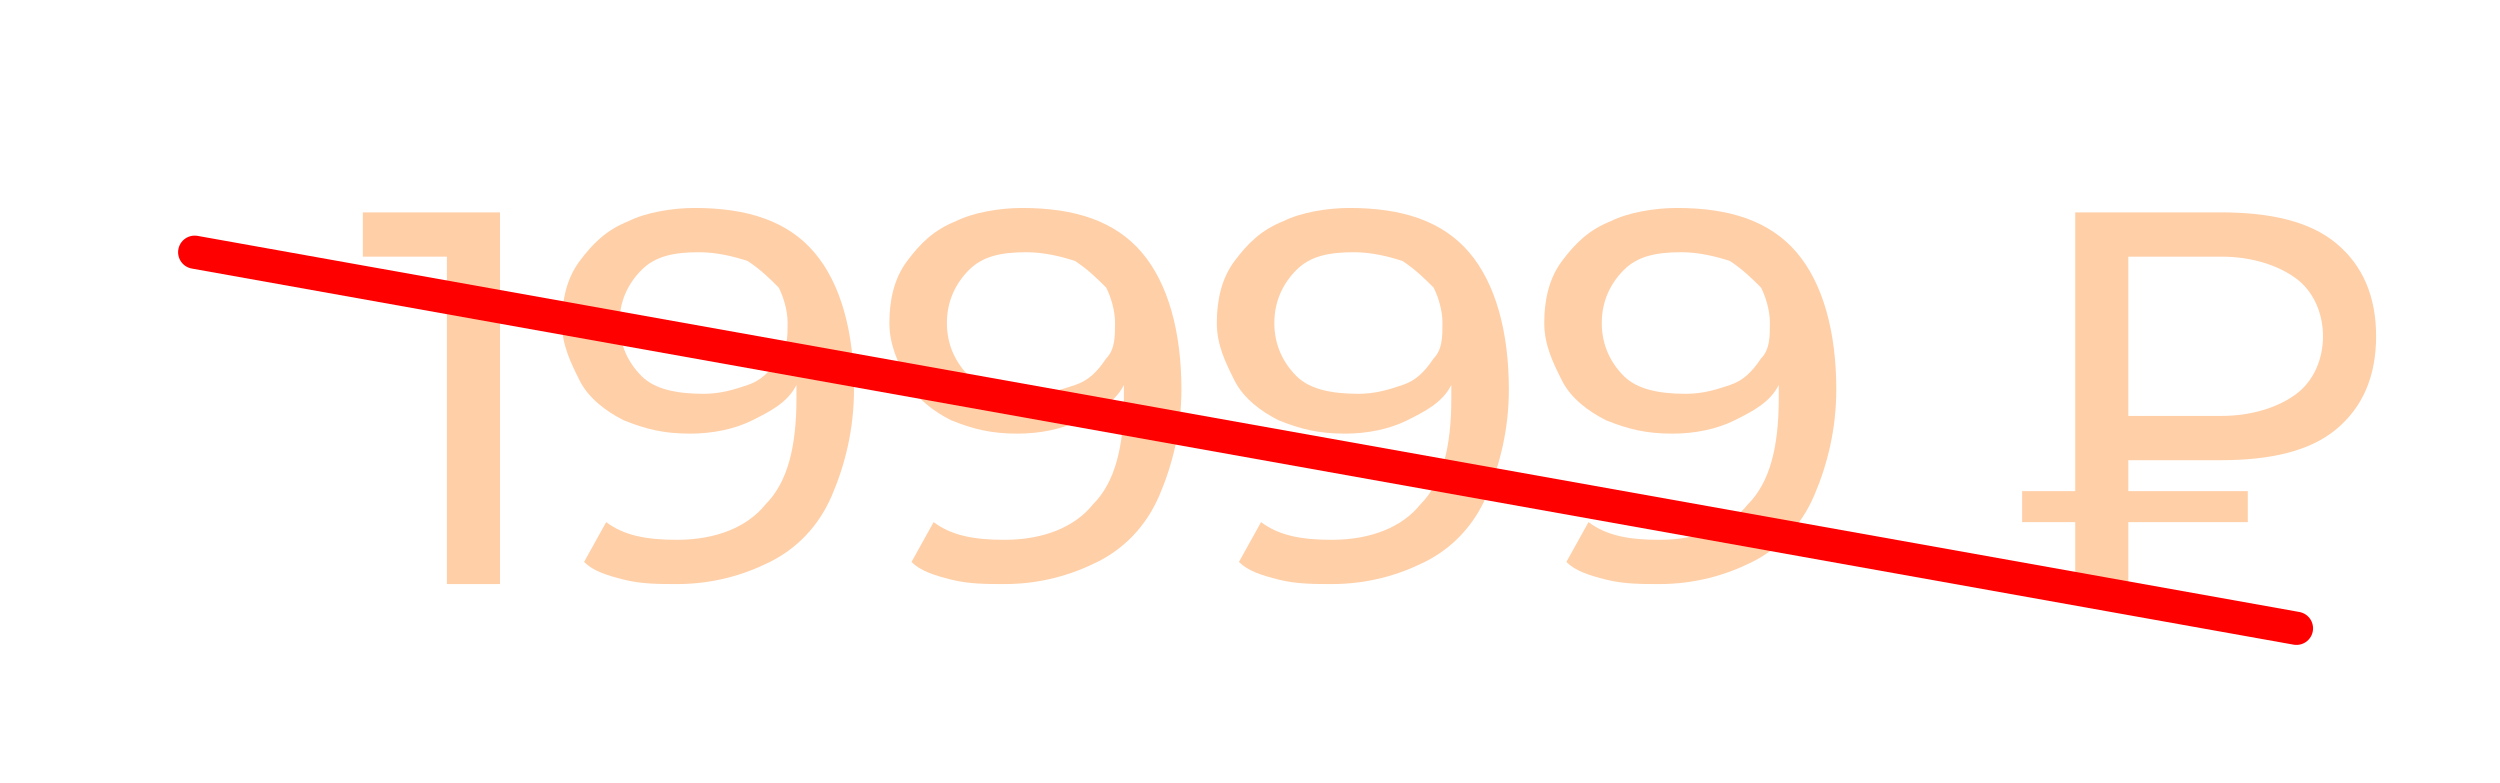
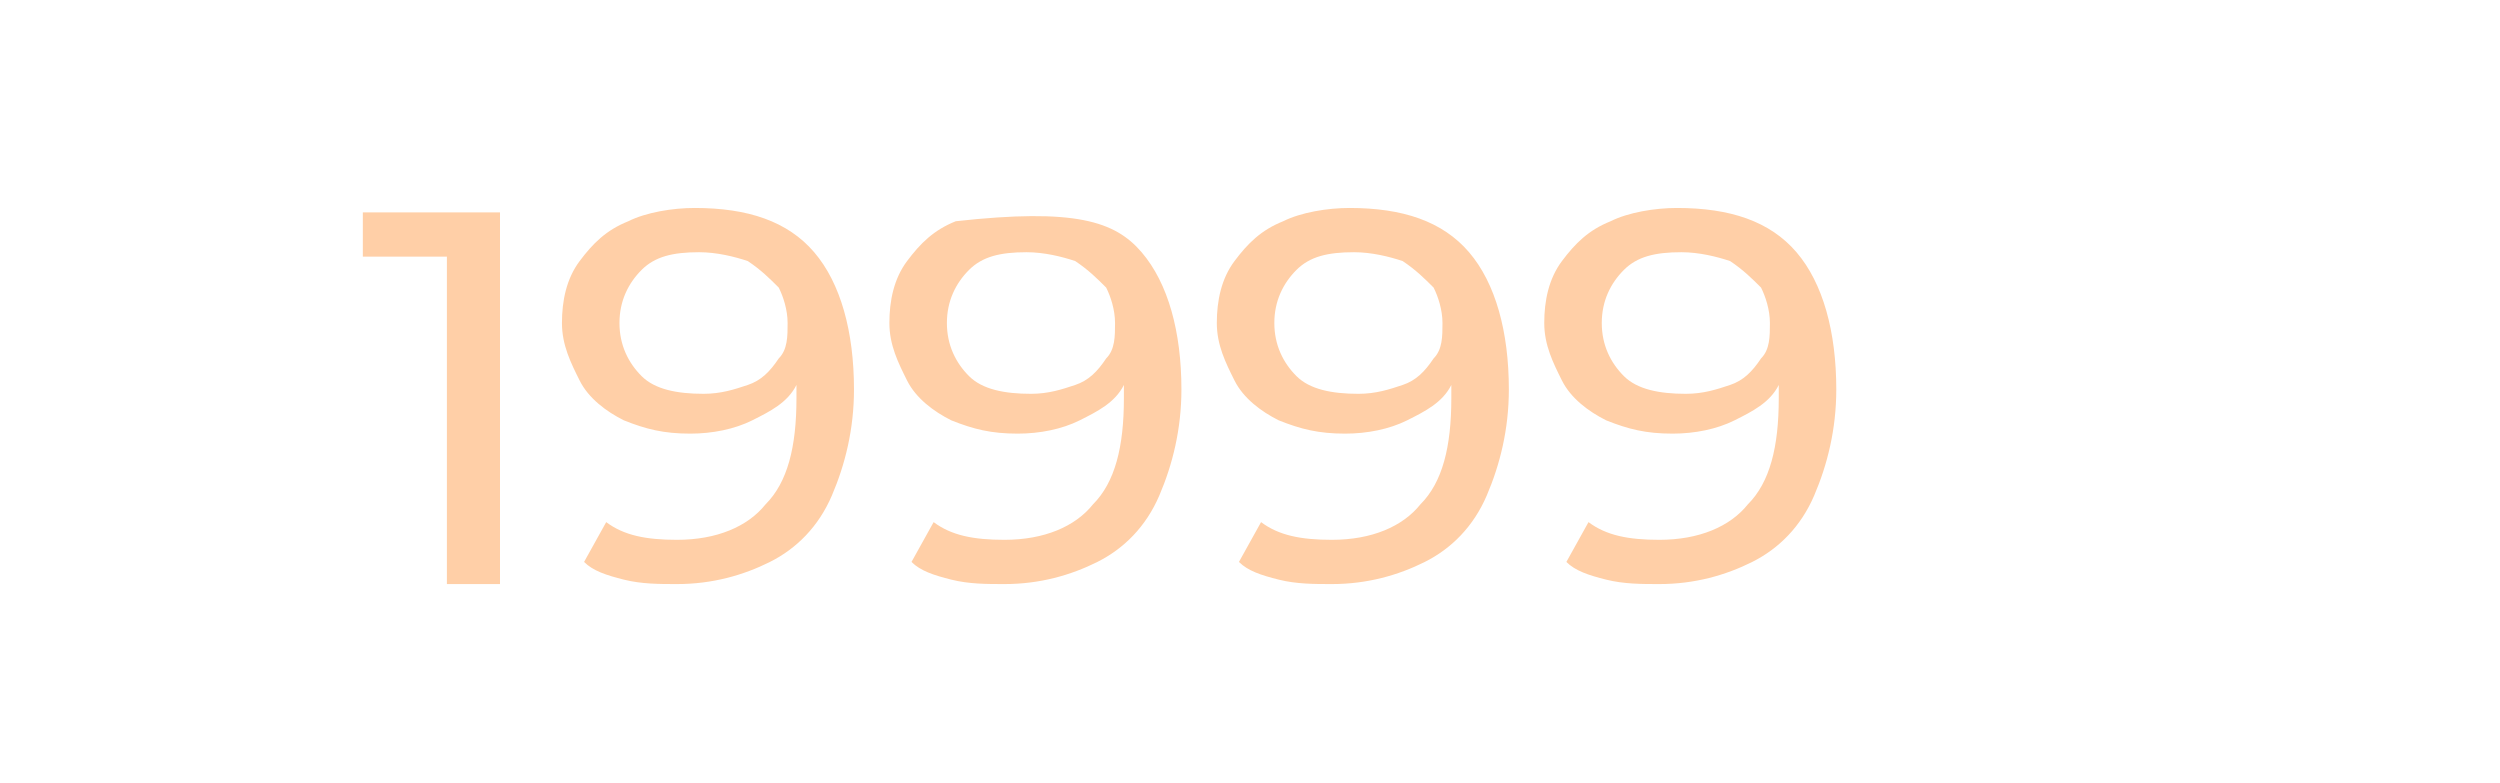
<svg xmlns="http://www.w3.org/2000/svg" id="Layer_1" x="0px" y="0px" viewBox="0 0 56.5 17.7" style="enable-background:new 0 0 56.5 17.7;" xml:space="preserve">
  <style type="text/css"> .st0{fill:#FFCFA7;} .st1{fill:none;stroke:#FF0000;stroke-width:0.75;stroke-linecap:round;stroke-miterlimit:10;} </style>
  <g>
    <path class="st0" d="M11.3,4.8v8.4h-1.2V5.8H8.2v-1H11.3z" />
    <path class="st0" d="M18.4,5.7c0.6,0.7,0.9,1.8,0.9,3.1c0,0.9-0.2,1.7-0.5,2.4s-0.8,1.2-1.4,1.5c-0.6,0.3-1.3,0.5-2.1,0.5 c-0.4,0-0.8,0-1.2-0.1s-0.7-0.2-0.9-0.4l0.5-0.9c0.4,0.3,0.9,0.4,1.6,0.4c0.9,0,1.6-0.3,2-0.8c0.5-0.5,0.7-1.3,0.7-2.4V8.7 c-0.2,0.4-0.6,0.6-1,0.8c-0.4,0.2-0.9,0.3-1.4,0.3c-0.6,0-1-0.1-1.5-0.3c-0.4-0.2-0.8-0.5-1-0.9c-0.2-0.4-0.4-0.8-0.4-1.3 c0-0.5,0.1-1,0.4-1.4c0.3-0.4,0.6-0.7,1.1-0.9c0.4-0.2,1-0.3,1.5-0.3C16.9,4.7,17.8,5,18.4,5.7z M16.9,8.7c0.3-0.1,0.5-0.3,0.7-0.6 c0.2-0.2,0.2-0.5,0.2-0.8c0-0.3-0.1-0.6-0.2-0.8c-0.2-0.2-0.4-0.4-0.7-0.6c-0.3-0.1-0.7-0.2-1.1-0.2c-0.6,0-1,0.1-1.3,0.4 C14.2,6.4,14,6.8,14,7.3s0.2,0.9,0.5,1.2c0.3,0.3,0.8,0.4,1.4,0.4C16.3,8.9,16.6,8.8,16.9,8.7z" />
-     <path class="st0" d="M25.8,5.7c0.6,0.7,0.9,1.8,0.9,3.1c0,0.9-0.2,1.7-0.5,2.4s-0.8,1.2-1.4,1.5c-0.6,0.3-1.3,0.5-2.1,0.5 c-0.4,0-0.8,0-1.2-0.1s-0.7-0.2-0.9-0.4l0.5-0.9c0.4,0.3,0.9,0.4,1.6,0.4c0.9,0,1.6-0.3,2-0.8c0.5-0.5,0.7-1.3,0.7-2.4V8.7 c-0.2,0.4-0.6,0.6-1,0.8c-0.4,0.2-0.9,0.3-1.4,0.3c-0.6,0-1-0.1-1.5-0.3c-0.4-0.2-0.8-0.5-1-0.9c-0.2-0.4-0.4-0.8-0.4-1.3 c0-0.5,0.1-1,0.4-1.4c0.3-0.4,0.6-0.7,1.1-0.9c0.4-0.2,1-0.3,1.5-0.3C24.3,4.7,25.2,5,25.8,5.7z M24.3,8.7c0.3-0.1,0.5-0.3,0.7-0.6 c0.2-0.2,0.2-0.5,0.2-0.8c0-0.3-0.1-0.6-0.2-0.8c-0.2-0.2-0.4-0.4-0.7-0.6c-0.3-0.1-0.7-0.2-1.1-0.2c-0.6,0-1,0.1-1.3,0.4 c-0.3,0.3-0.5,0.7-0.5,1.2s0.2,0.9,0.5,1.2c0.3,0.3,0.8,0.4,1.4,0.4C23.7,8.9,24,8.8,24.3,8.7z" />
+     <path class="st0" d="M25.8,5.7c0.6,0.7,0.9,1.8,0.9,3.1c0,0.9-0.2,1.7-0.5,2.4s-0.8,1.2-1.4,1.5c-0.6,0.3-1.3,0.5-2.1,0.5 c-0.4,0-0.8,0-1.2-0.1s-0.7-0.2-0.9-0.4l0.5-0.9c0.4,0.3,0.9,0.4,1.6,0.4c0.9,0,1.6-0.3,2-0.8c0.5-0.5,0.7-1.3,0.7-2.4V8.7 c-0.2,0.4-0.6,0.6-1,0.8c-0.4,0.2-0.9,0.3-1.4,0.3c-0.6,0-1-0.1-1.5-0.3c-0.4-0.2-0.8-0.5-1-0.9c-0.2-0.4-0.4-0.8-0.4-1.3 c0-0.5,0.1-1,0.4-1.4c0.3-0.4,0.6-0.7,1.1-0.9C24.3,4.7,25.2,5,25.8,5.7z M24.3,8.7c0.3-0.1,0.5-0.3,0.7-0.6 c0.2-0.2,0.2-0.5,0.2-0.8c0-0.3-0.1-0.6-0.2-0.8c-0.2-0.2-0.4-0.4-0.7-0.6c-0.3-0.1-0.7-0.2-1.1-0.2c-0.6,0-1,0.1-1.3,0.4 c-0.3,0.3-0.5,0.7-0.5,1.2s0.2,0.9,0.5,1.2c0.3,0.3,0.8,0.4,1.4,0.4C23.7,8.9,24,8.8,24.3,8.7z" />
    <path class="st0" d="M33.2,5.7c0.6,0.7,0.9,1.8,0.9,3.1c0,0.9-0.2,1.7-0.5,2.4s-0.8,1.2-1.4,1.5c-0.6,0.3-1.3,0.5-2.1,0.5 c-0.4,0-0.8,0-1.2-0.1s-0.7-0.2-0.9-0.4l0.5-0.9c0.4,0.3,0.9,0.4,1.6,0.4c0.9,0,1.6-0.3,2-0.8c0.5-0.5,0.7-1.3,0.7-2.4V8.7 c-0.2,0.4-0.6,0.6-1,0.8c-0.4,0.2-0.9,0.3-1.4,0.3c-0.6,0-1-0.1-1.5-0.3c-0.4-0.2-0.8-0.5-1-0.9c-0.2-0.4-0.4-0.8-0.4-1.3 c0-0.5,0.1-1,0.4-1.4c0.3-0.4,0.6-0.7,1.1-0.9c0.4-0.2,1-0.3,1.5-0.3C31.7,4.7,32.6,5,33.2,5.7z M31.7,8.7c0.3-0.1,0.5-0.3,0.7-0.6 c0.2-0.2,0.2-0.5,0.2-0.8c0-0.3-0.1-0.6-0.2-0.8c-0.2-0.2-0.4-0.4-0.7-0.6c-0.3-0.1-0.7-0.2-1.1-0.2c-0.6,0-1,0.1-1.3,0.4 c-0.3,0.3-0.5,0.7-0.5,1.2s0.2,0.9,0.5,1.2c0.3,0.3,0.8,0.4,1.4,0.4C31.1,8.9,31.4,8.8,31.7,8.7z" />
    <path class="st0" d="M40.6,5.7c0.6,0.7,0.9,1.8,0.9,3.1c0,0.9-0.2,1.7-0.5,2.4s-0.8,1.2-1.4,1.5c-0.6,0.3-1.3,0.5-2.1,0.5 c-0.4,0-0.8,0-1.2-0.1s-0.7-0.2-0.9-0.4l0.5-0.9c0.4,0.3,0.9,0.4,1.6,0.4c0.9,0,1.6-0.3,2-0.8c0.5-0.5,0.7-1.3,0.7-2.4V8.7 c-0.2,0.4-0.6,0.6-1,0.8c-0.4,0.2-0.9,0.3-1.4,0.3c-0.6,0-1-0.1-1.5-0.3c-0.4-0.2-0.8-0.5-1-0.9c-0.2-0.4-0.4-0.8-0.4-1.3 c0-0.5,0.1-1,0.4-1.4c0.3-0.4,0.6-0.7,1.1-0.9c0.4-0.2,1-0.3,1.5-0.3C39.1,4.7,40,5,40.6,5.7z M39.1,8.7c0.3-0.1,0.5-0.3,0.7-0.6 c0.2-0.2,0.2-0.5,0.2-0.8c0-0.3-0.1-0.6-0.2-0.8c-0.2-0.2-0.4-0.4-0.7-0.6c-0.3-0.1-0.7-0.2-1.1-0.2c-0.6,0-1,0.1-1.3,0.4 c-0.3,0.3-0.5,0.7-0.5,1.2s0.2,0.9,0.5,1.2c0.3,0.3,0.8,0.4,1.4,0.4C38.5,8.9,38.8,8.8,39.1,8.7z" />
-     <path class="st0" d="M48.1,10.4v0.7h2.7v0.7h-2.7v1.4h-1.2v-1.4h-1.2v-0.7h1.2V4.8h3.3c1.1,0,2,0.2,2.6,0.7 c0.6,0.5,0.9,1.2,0.9,2.1c0,0.9-0.3,1.6-0.9,2.1c-0.6,0.5-1.5,0.7-2.6,0.7H48.1z M51.9,6.3c-0.4-0.3-1-0.5-1.7-0.5h-2.1v3.6h2.1 c0.7,0,1.3-0.2,1.7-0.5s0.6-0.8,0.6-1.3S52.3,6.6,51.9,6.3z" />
  </g>
-   <line class="st1" x1="4.4" y1="5.7" x2="51.9" y2="14.2" />
</svg>